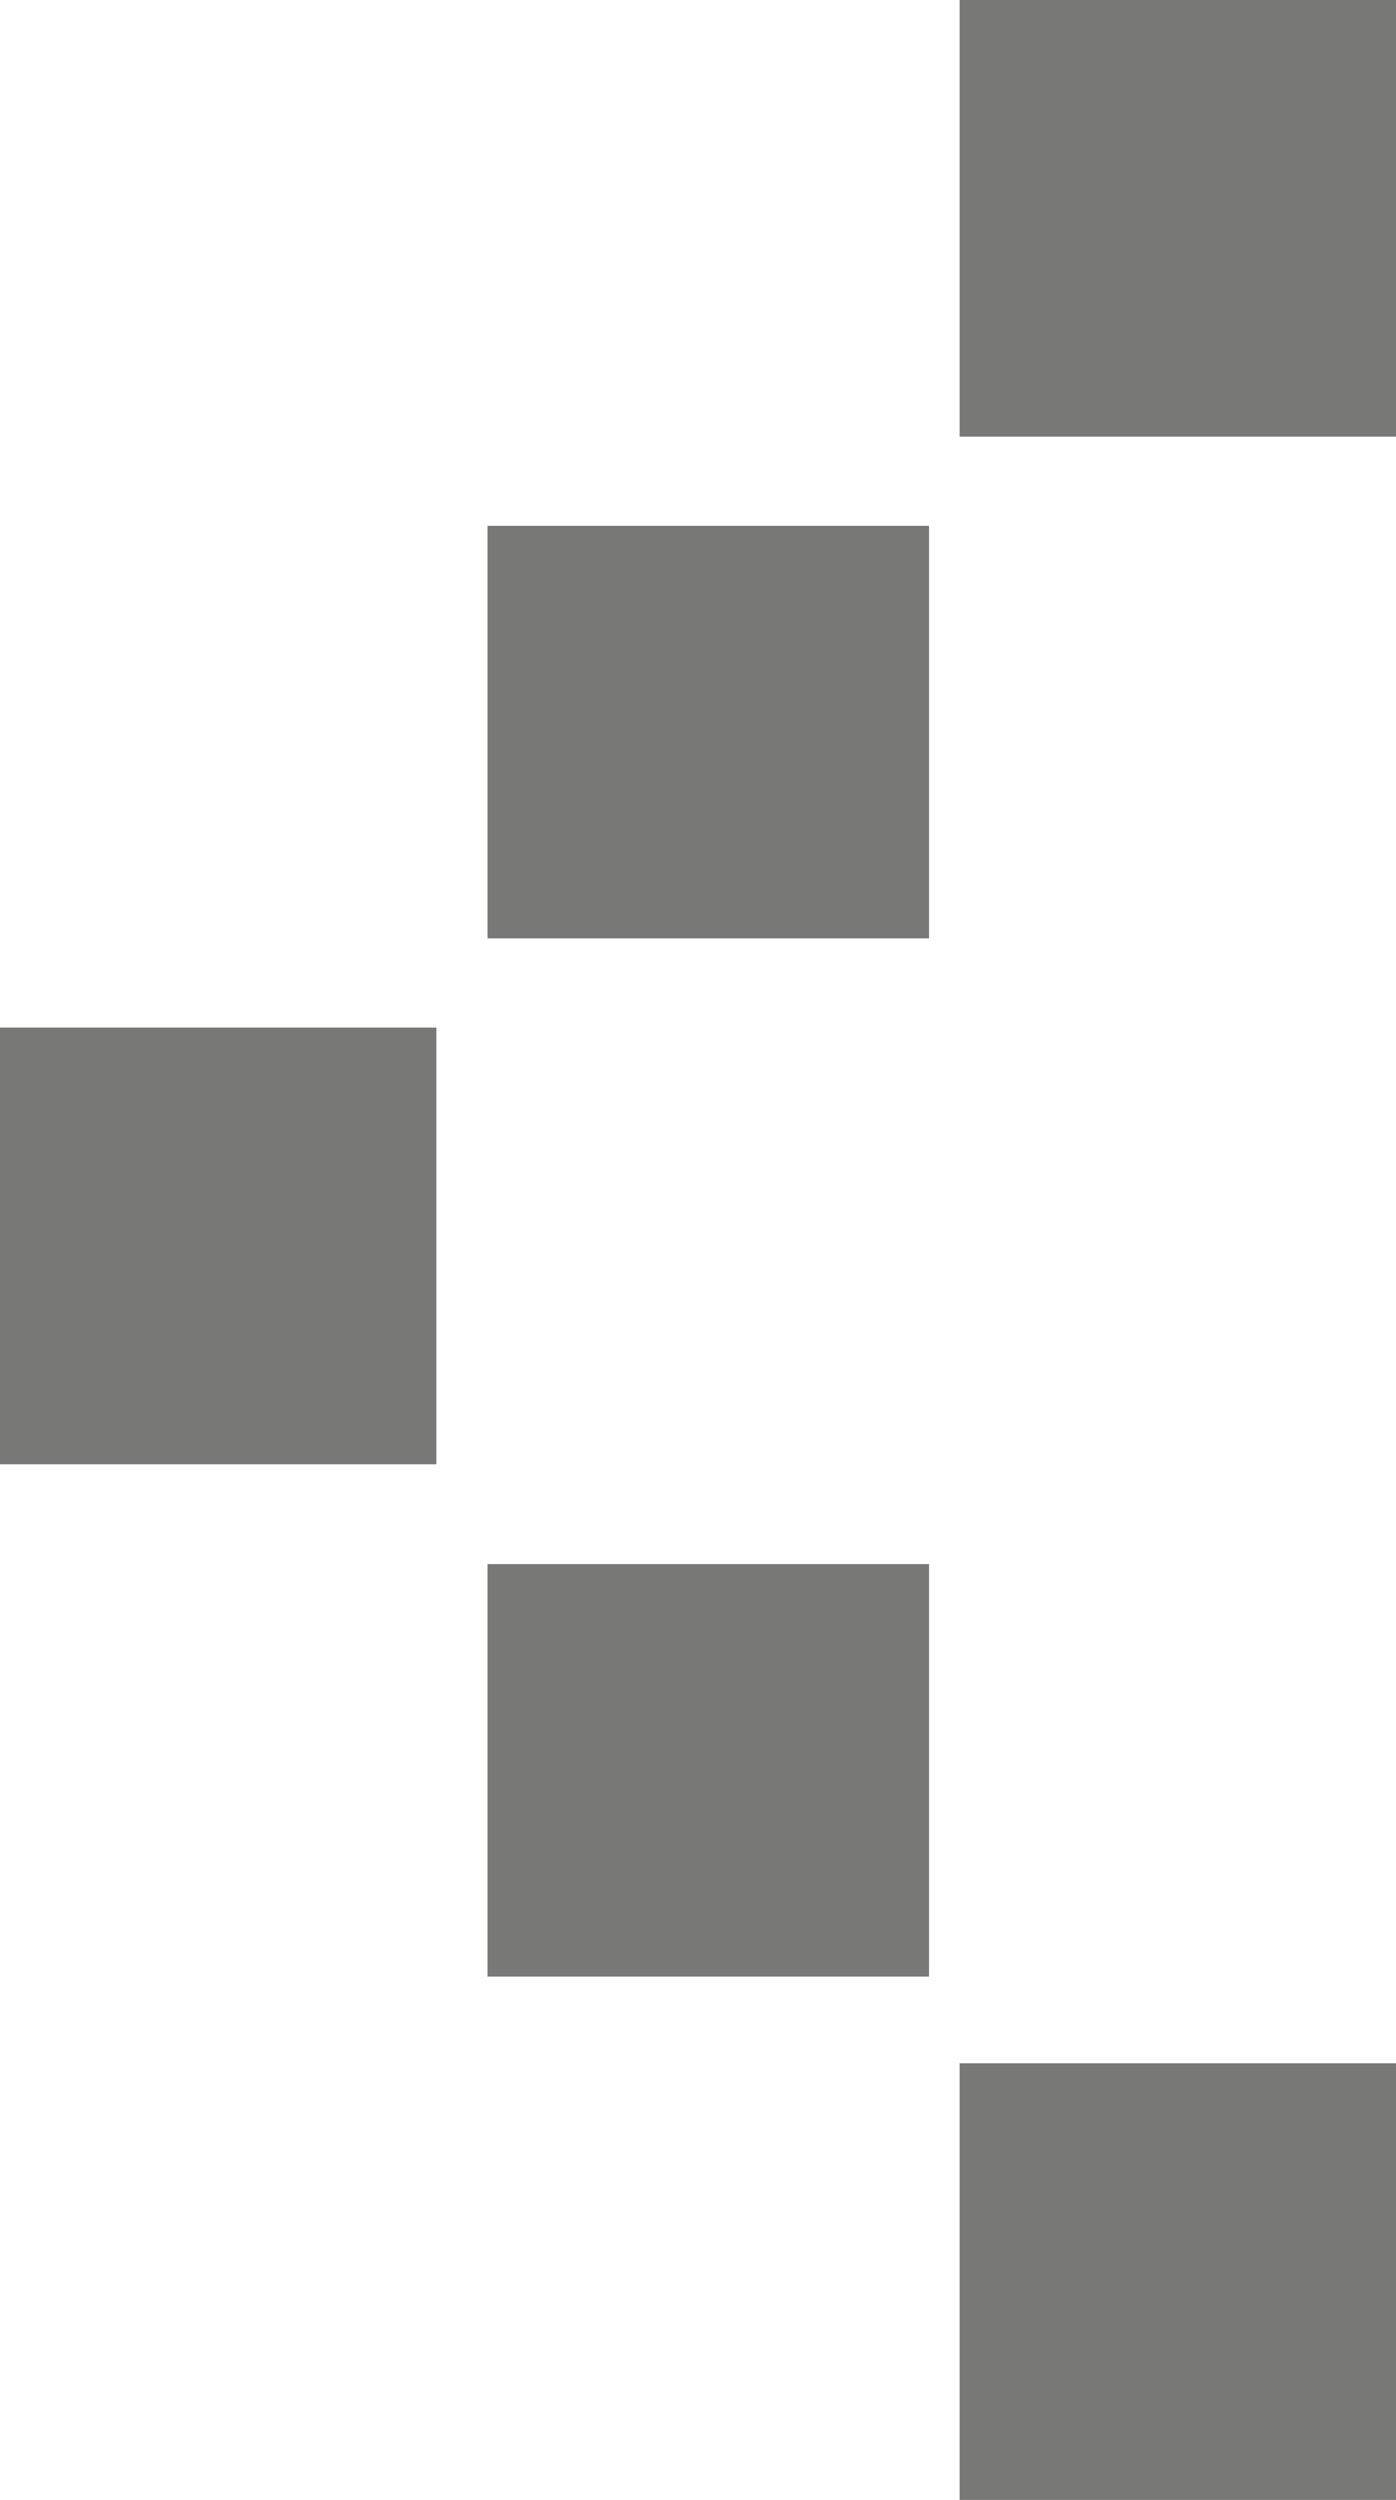
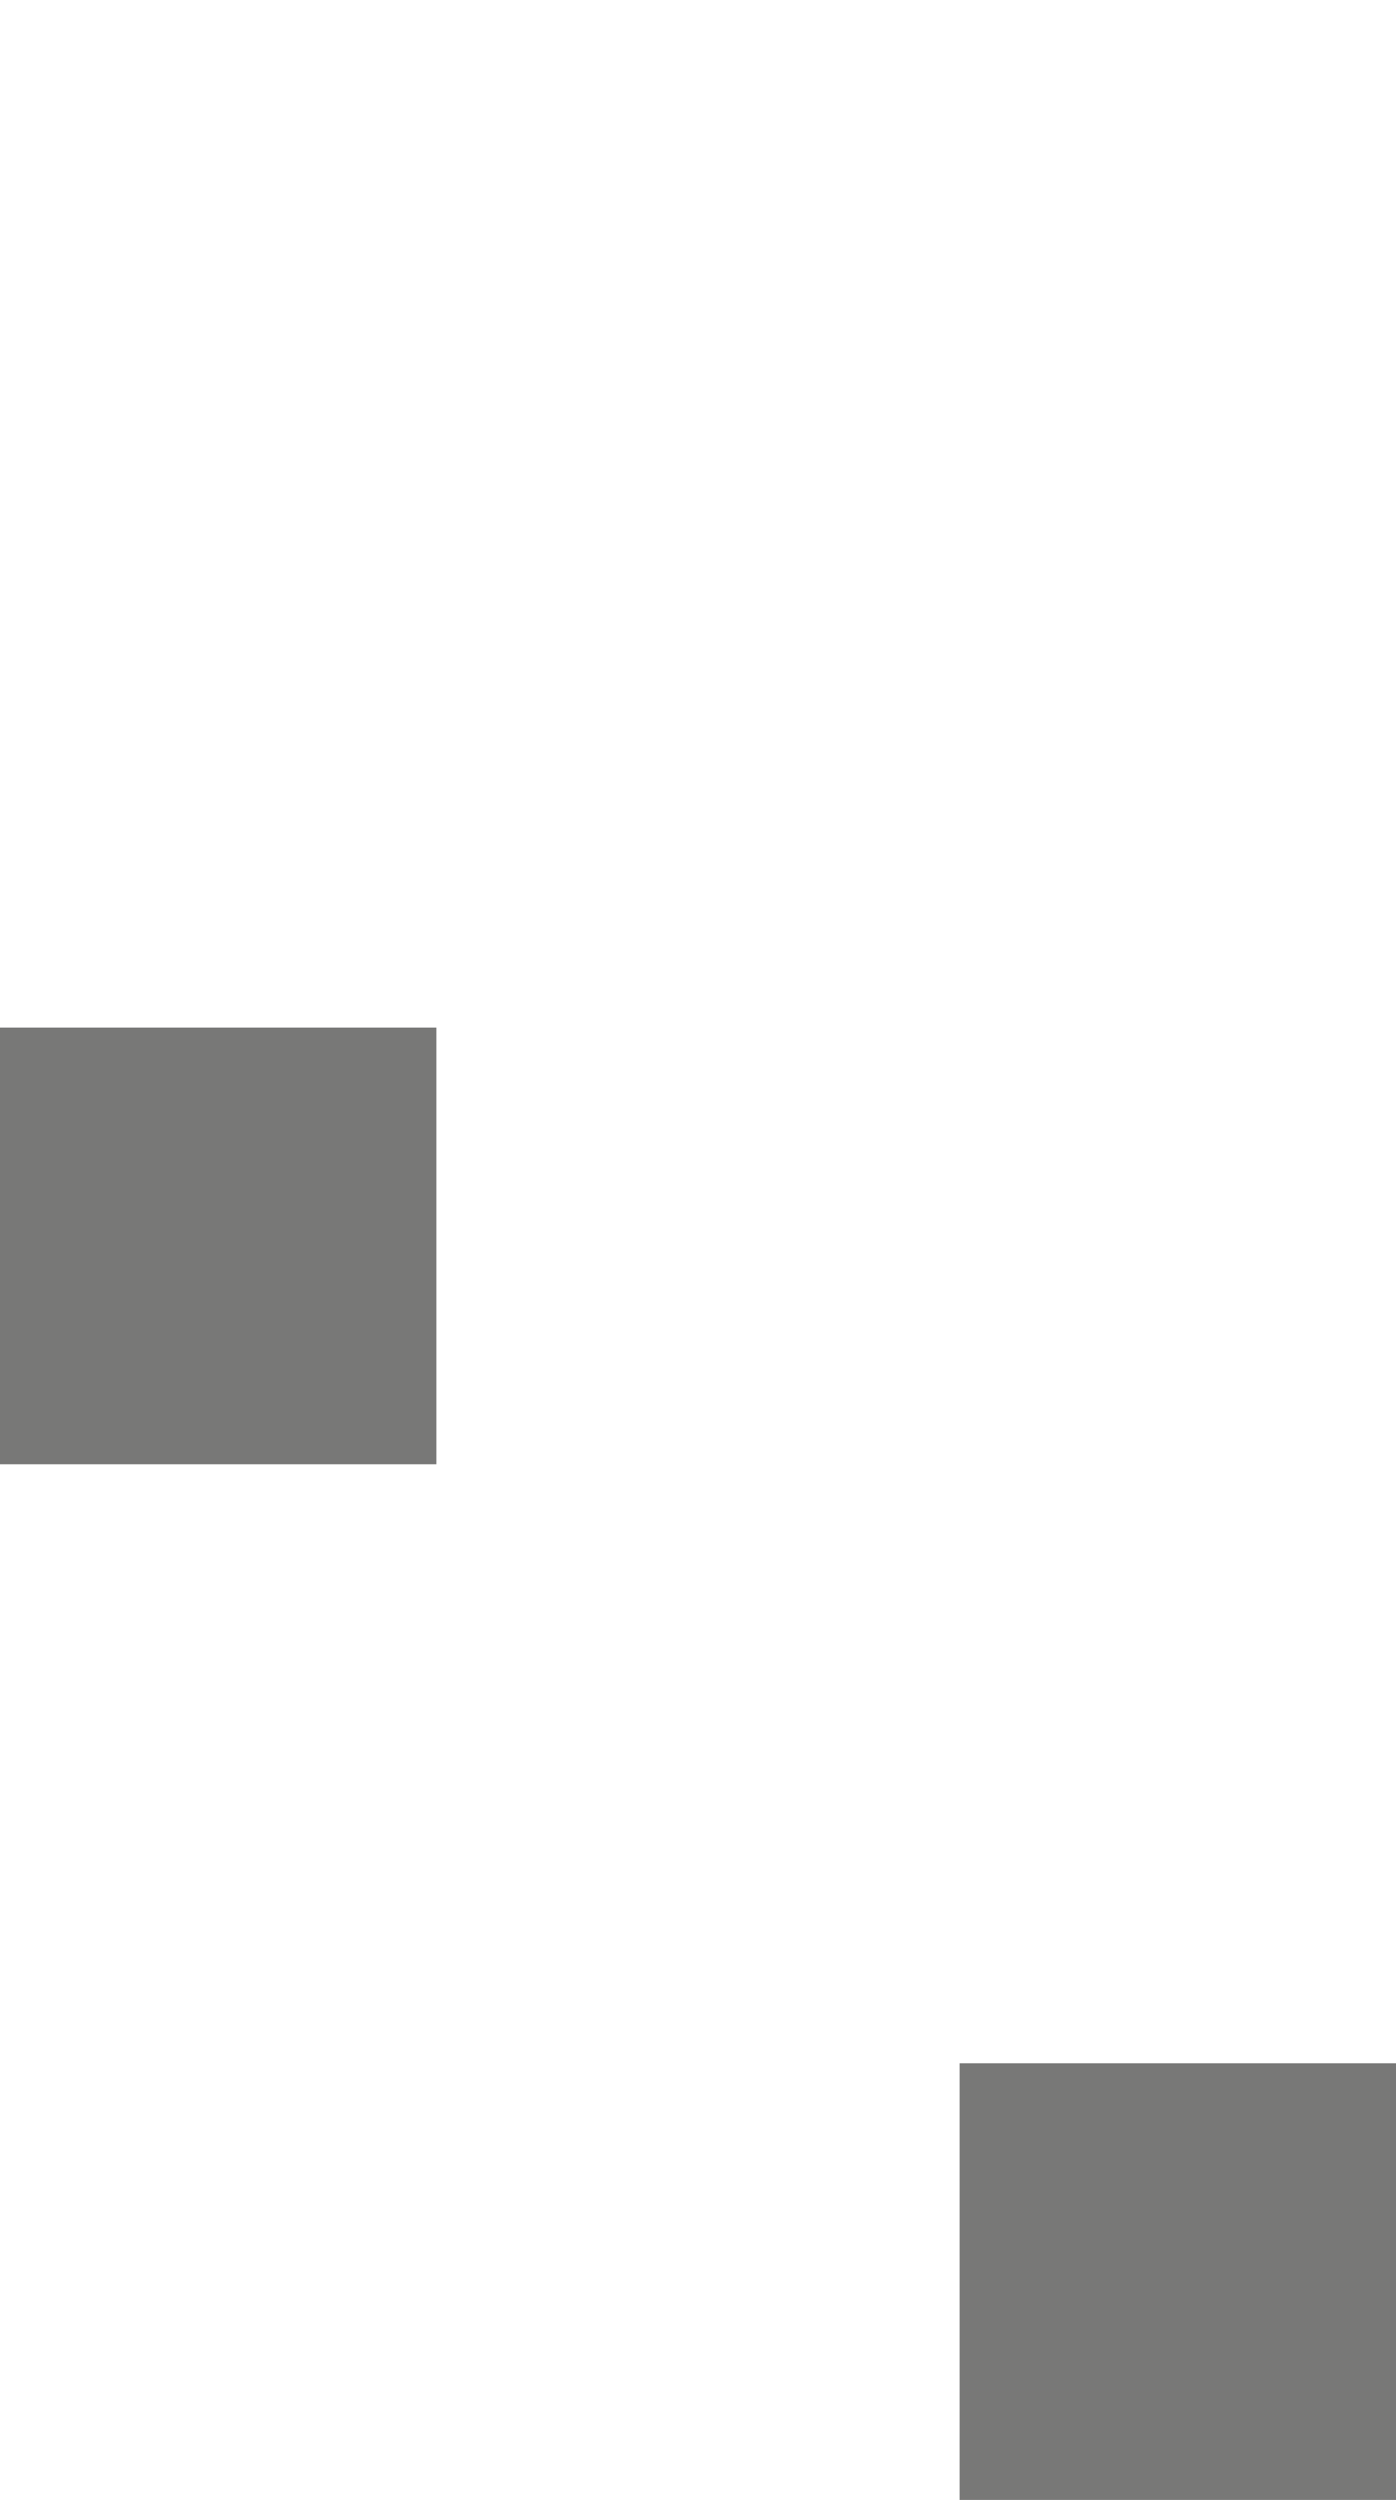
<svg xmlns="http://www.w3.org/2000/svg" id="Capa_1" data-name="Capa 1" viewBox="0 0 43.38 77.63">
  <defs>
    <style>.cls-1{fill:#787877;}</style>
  </defs>
  <rect class="cls-1" x="29.82" y="64.07" width="13.56" height="13.56" />
  <rect class="cls-1" y="31.91" width="13.56" height="13.56" />
-   <rect class="cls-1" x="29.82" width="13.56" height="13.56" />
-   <rect class="cls-1" x="15.15" y="48.57" width="13.72" height="12.81" />
-   <rect class="cls-1" x="15.15" y="16.33" width="13.72" height="12.81" />
</svg>